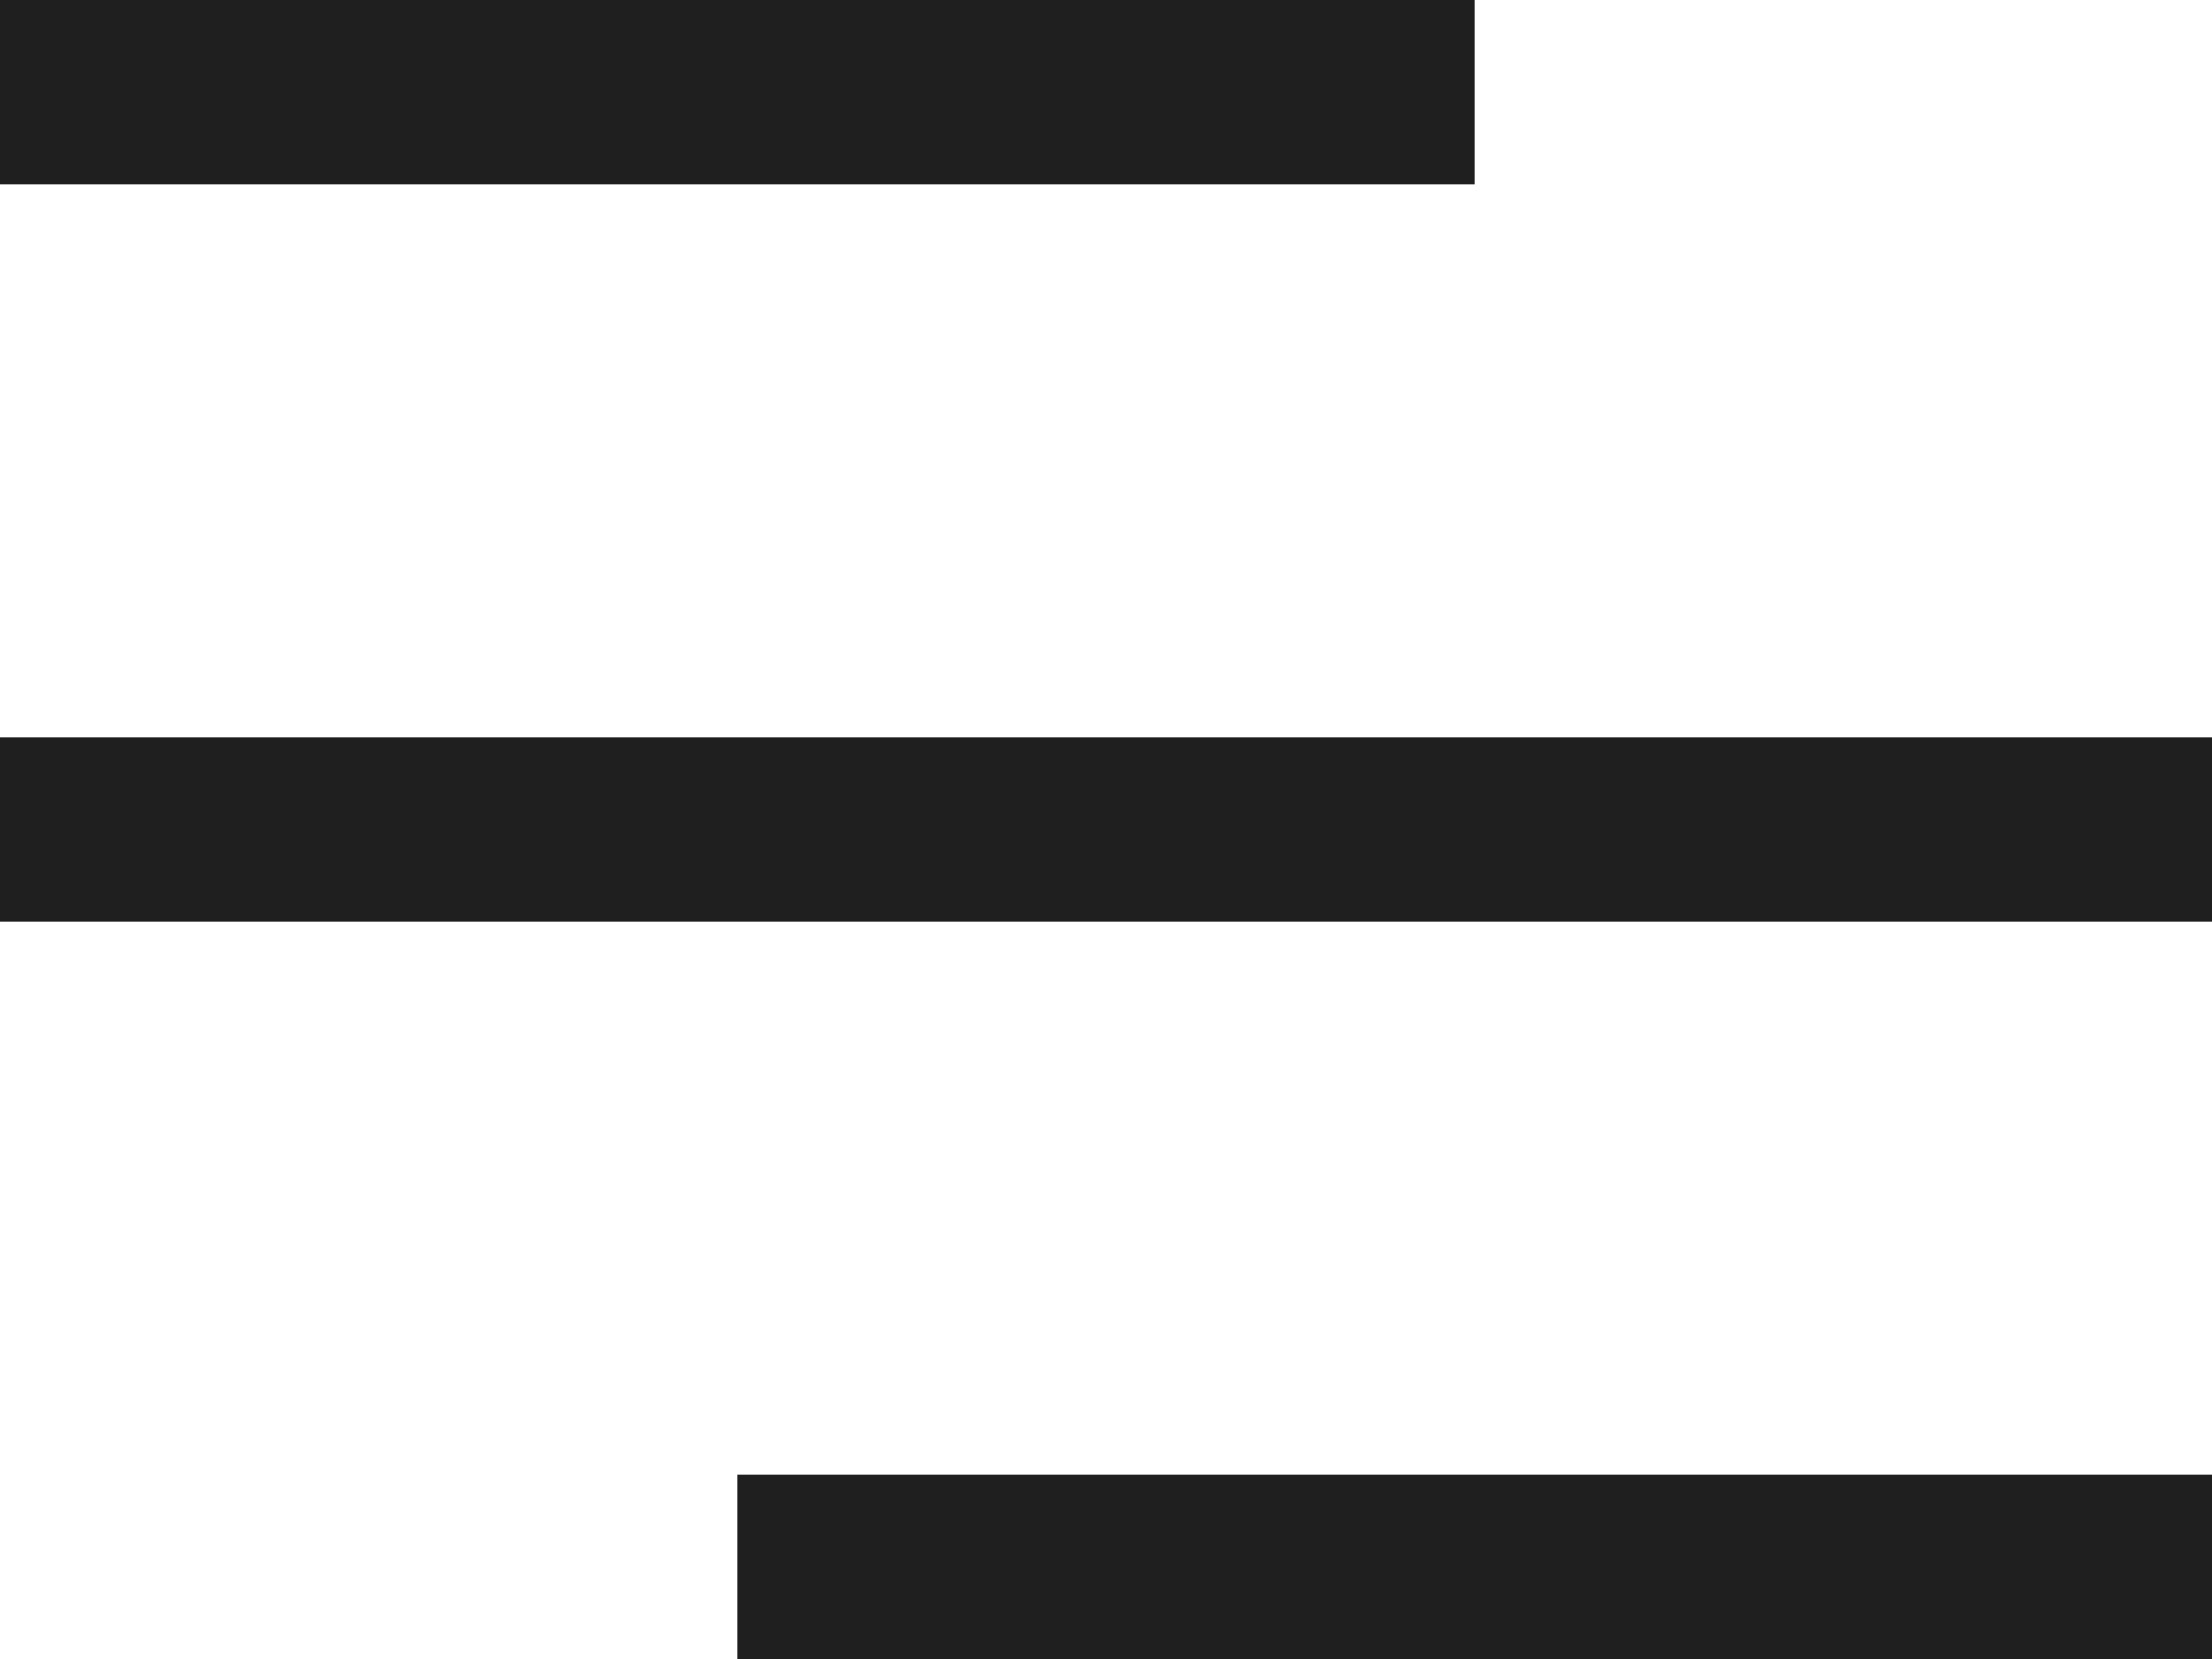
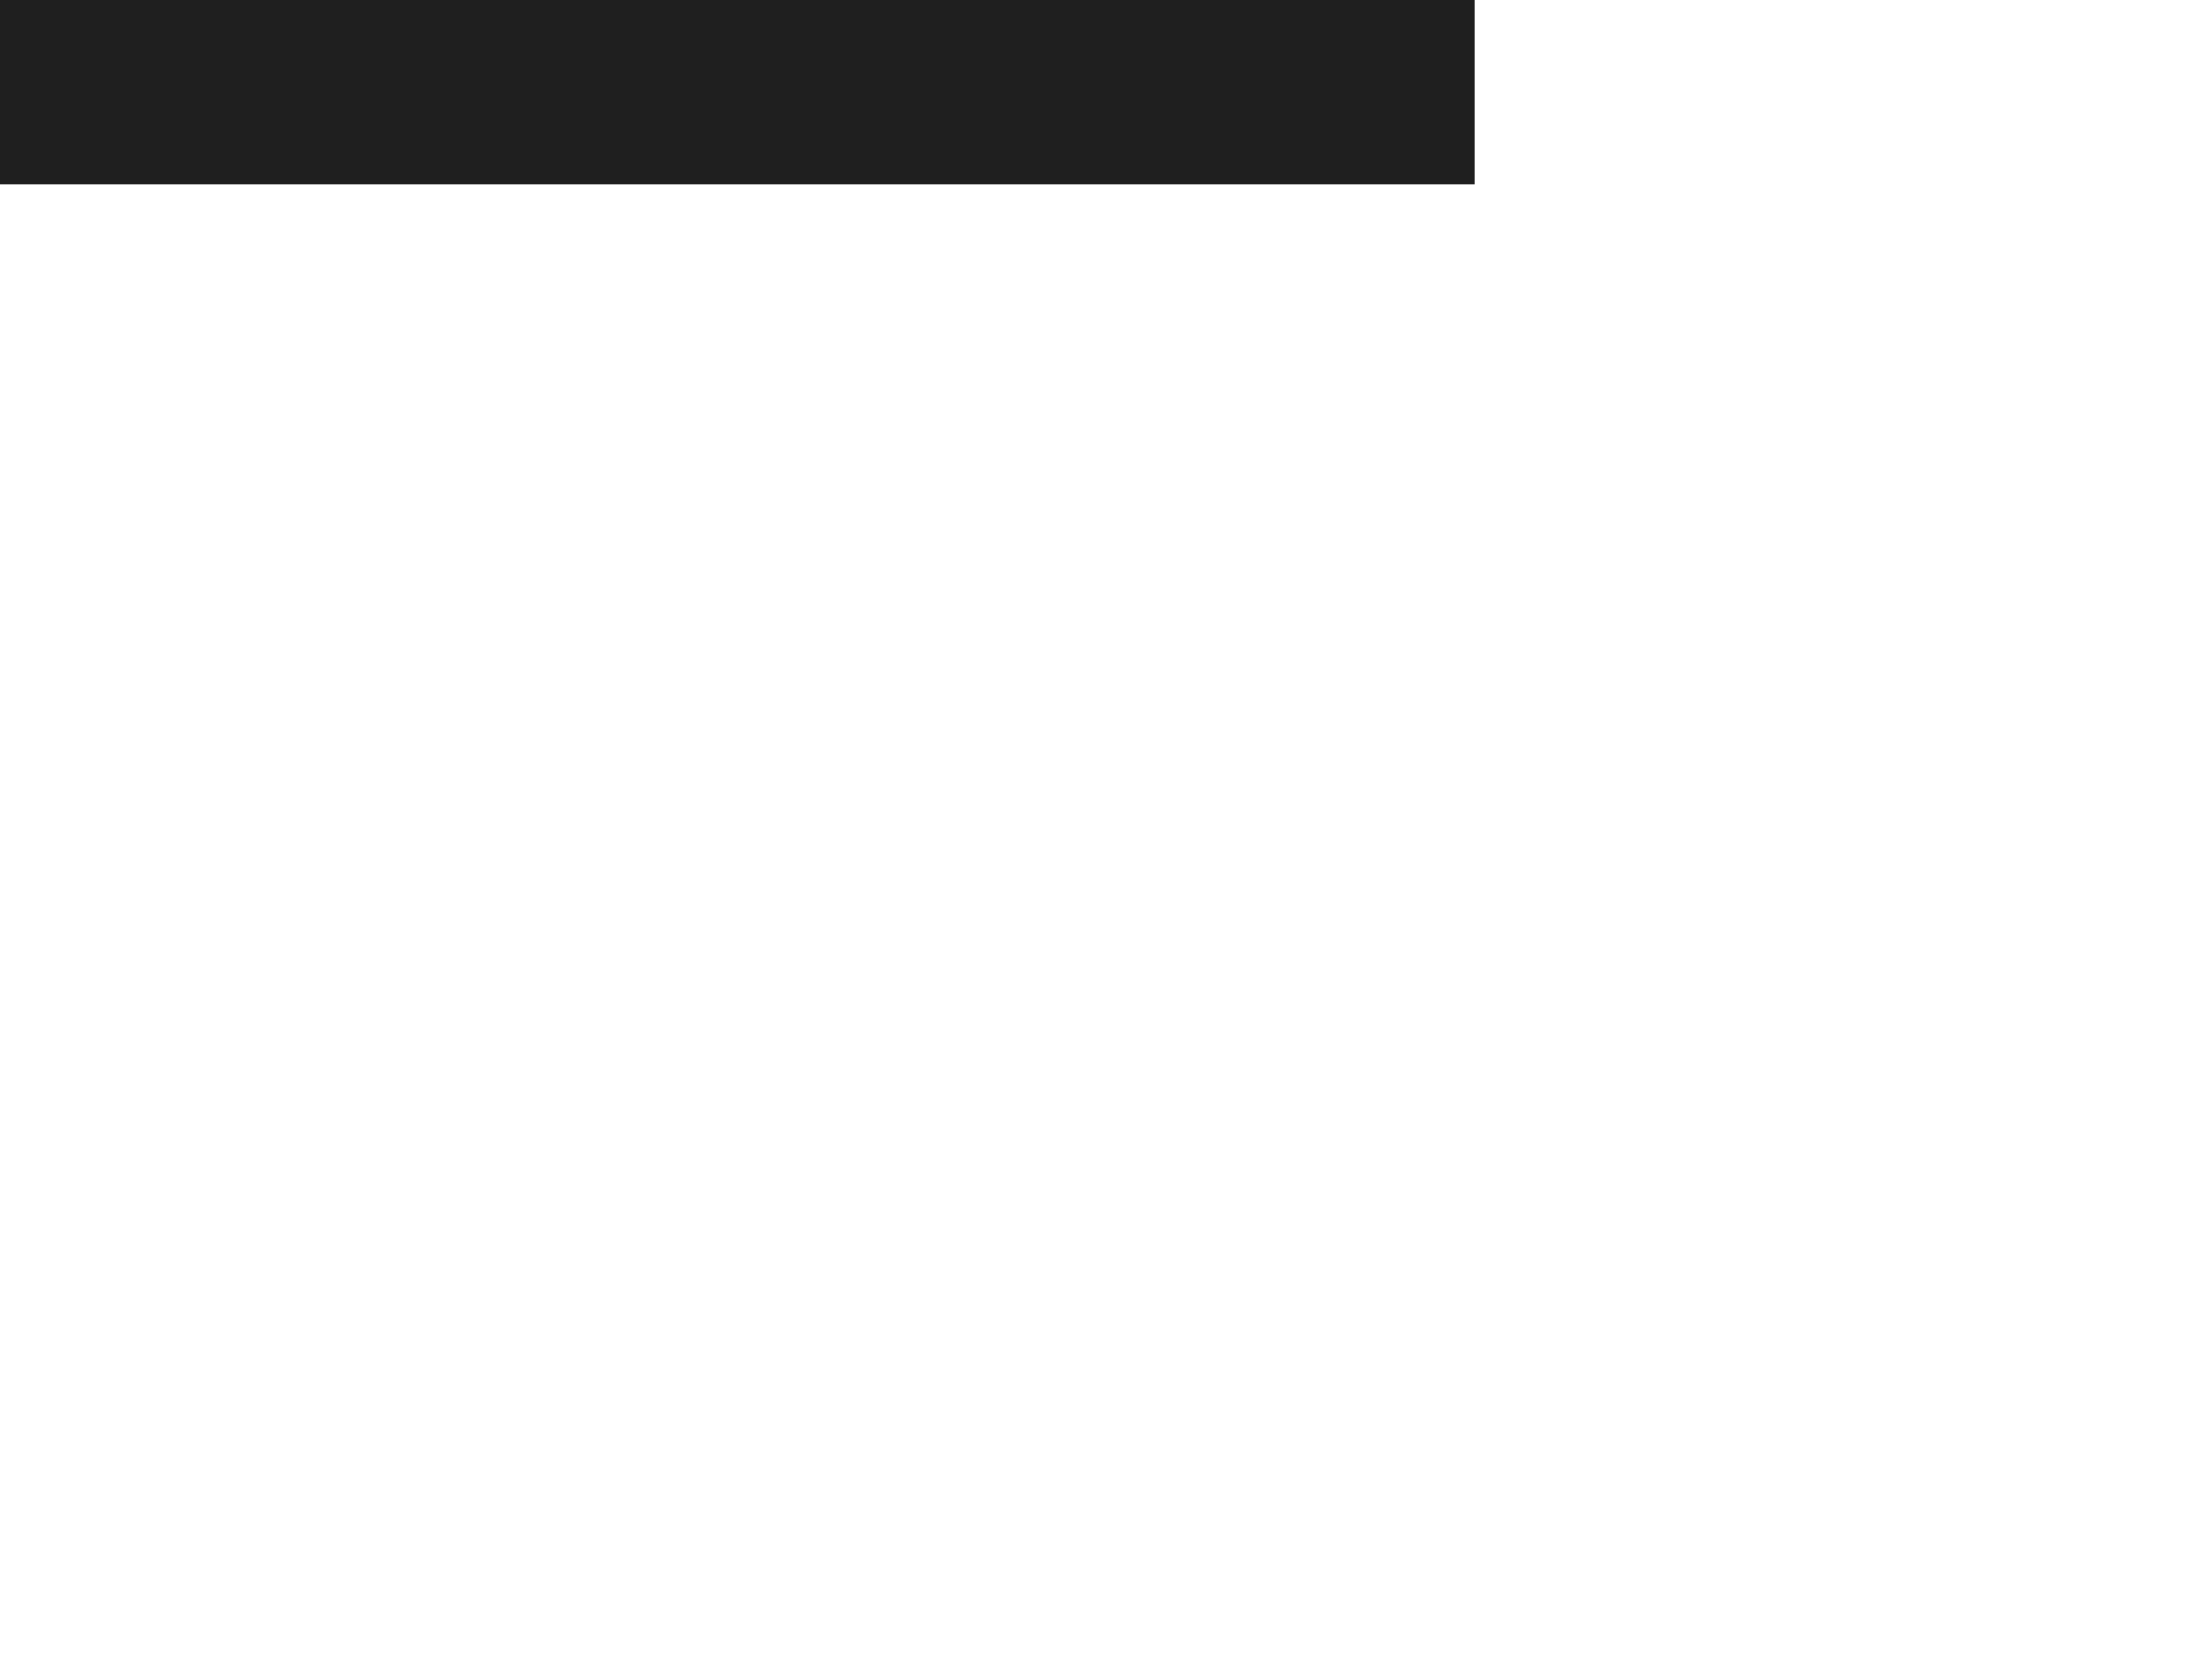
<svg xmlns="http://www.w3.org/2000/svg" width="24" height="18" viewBox="0 0 24 18" fill="none">
  <rect width="16" height="2" fill="#1F1F1F" />
-   <rect y="8" width="24" height="2" fill="#1F1F1F" />
-   <rect x="8" y="16" width="16" height="2" fill="#1F1F1F" />
</svg>